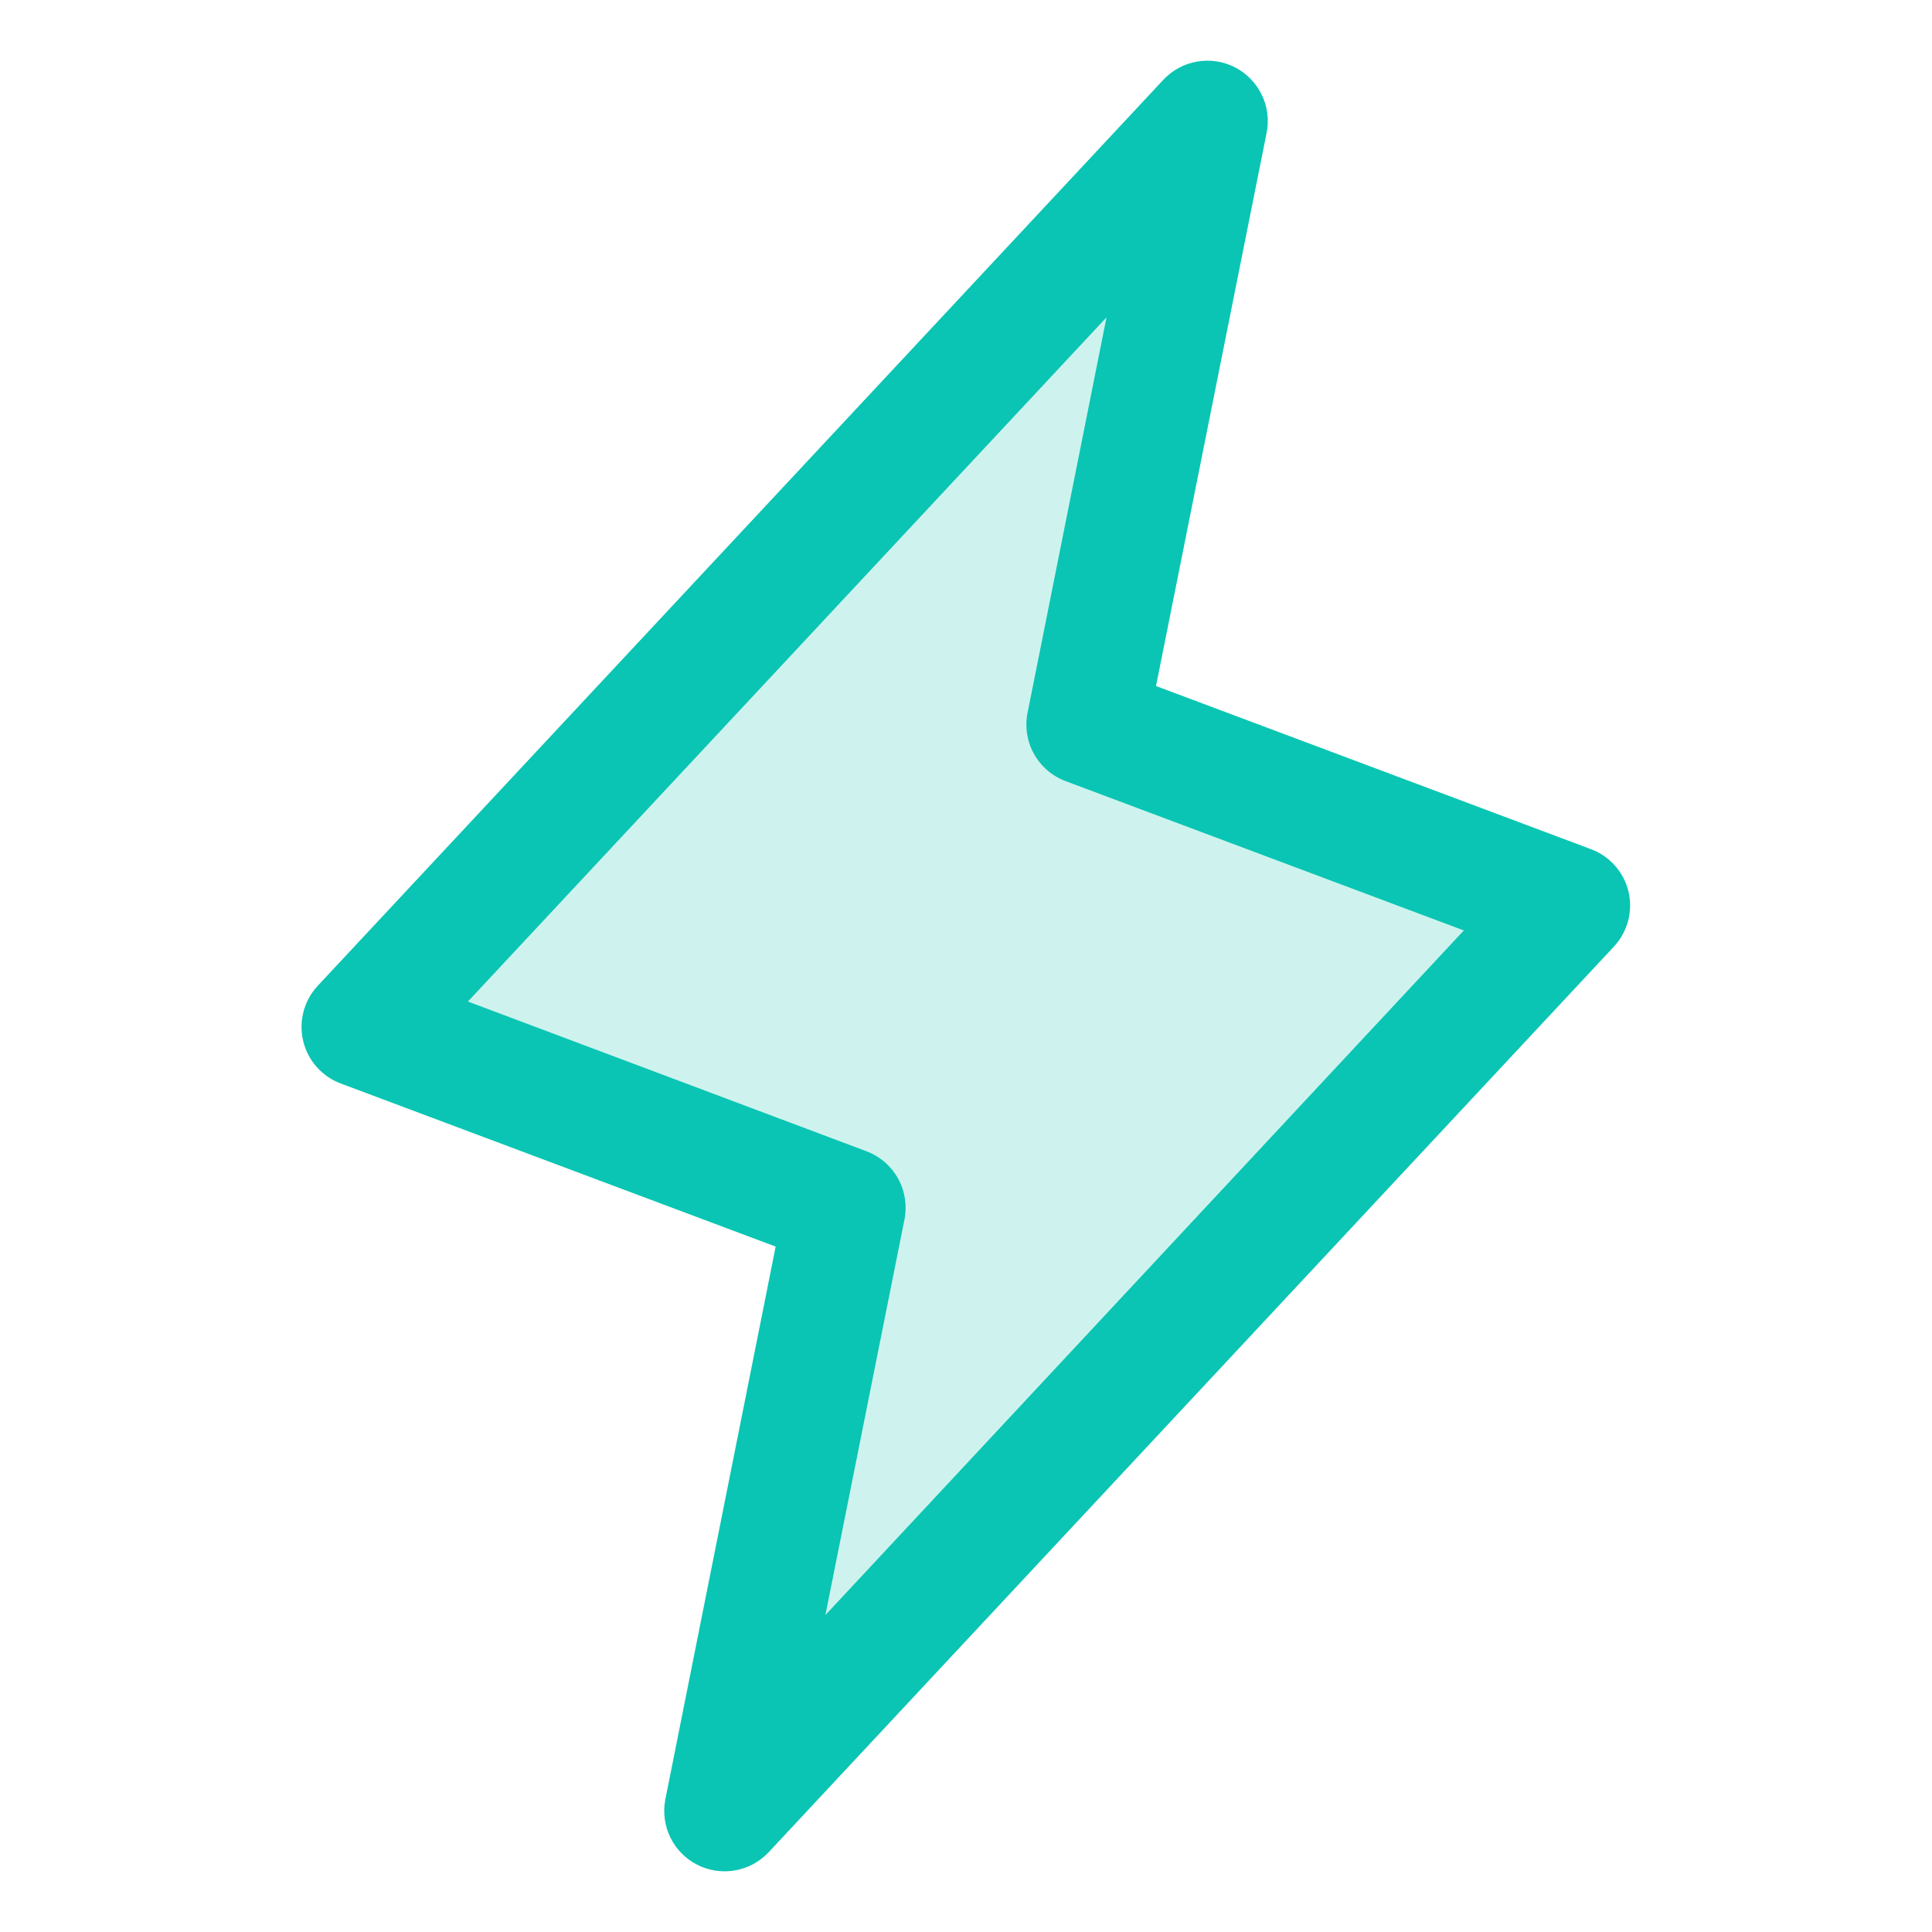
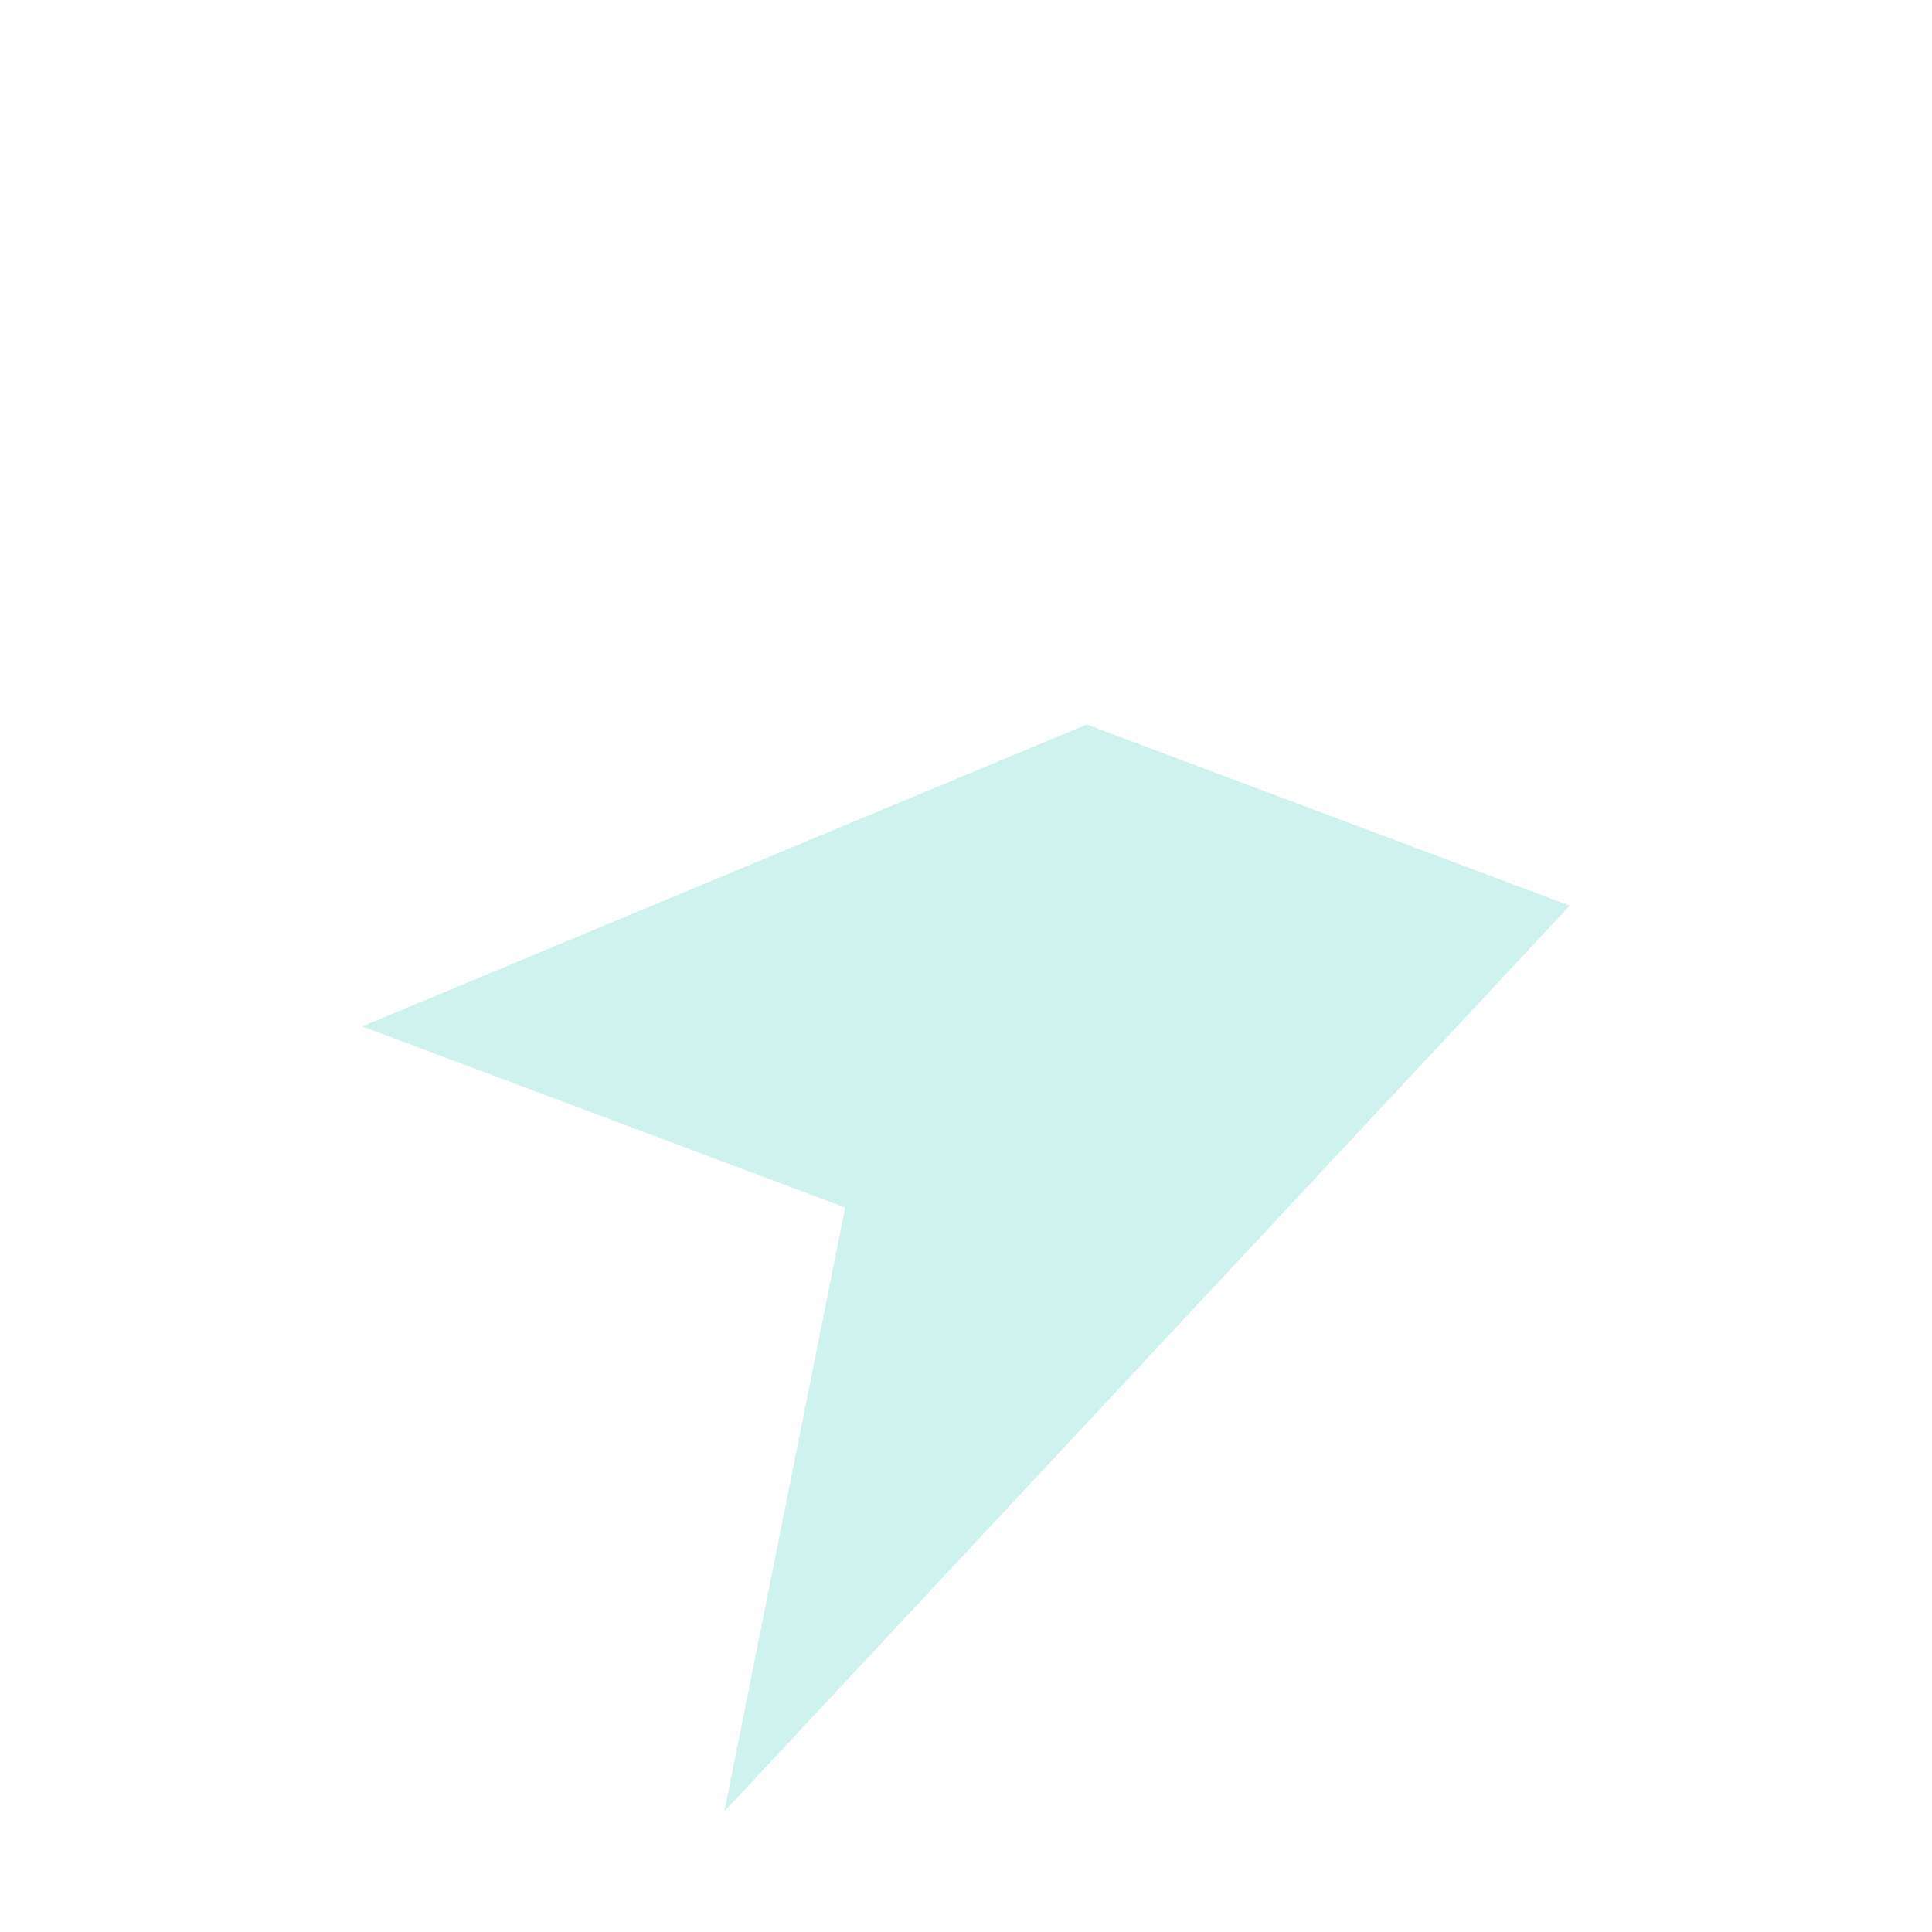
<svg xmlns="http://www.w3.org/2000/svg" width="48" height="48" viewBox="0 0 48 48" fill="none">
-   <path opacity="0.2" d="M18 45L21 30L9 25.5L30 3L27 18L39 22.5L18 45Z" fill="#0AC5B3" />
-   <path d="M40.461 22.157C40.404 21.916 40.289 21.694 40.125 21.509C39.962 21.323 39.755 21.182 39.523 21.096L28.721 17.044L31.47 3.294C31.532 2.975 31.489 2.644 31.346 2.351C31.204 2.059 30.97 1.82 30.681 1.672C30.391 1.524 30.061 1.474 29.74 1.53C29.419 1.586 29.126 1.744 28.903 1.982L7.903 24.482C7.733 24.662 7.609 24.881 7.544 25.12C7.479 25.359 7.474 25.61 7.53 25.852C7.585 26.093 7.7 26.317 7.863 26.503C8.027 26.69 8.234 26.833 8.466 26.919L19.271 30.971L16.53 44.706C16.468 45.025 16.511 45.356 16.654 45.649C16.796 45.941 17.03 46.18 17.32 46.328C17.609 46.476 17.939 46.526 18.26 46.47C18.581 46.414 18.874 46.256 19.097 46.018L40.097 23.518C40.264 23.338 40.385 23.12 40.449 22.883C40.512 22.645 40.516 22.396 40.461 22.157ZM20.507 40.125L22.47 30.304C22.54 29.955 22.485 29.593 22.313 29.282C22.141 28.971 21.865 28.731 21.533 28.605L11.625 24.883L27.491 7.884L25.53 17.706C25.46 18.054 25.515 18.416 25.687 18.727C25.859 19.038 26.135 19.278 26.468 19.404L36.368 23.117L20.507 40.125Z" fill="#0AC5B3" />
+   <path opacity="0.2" d="M18 45L21 30L9 25.5L27 18L39 22.5L18 45Z" fill="#0AC5B3" />
</svg>